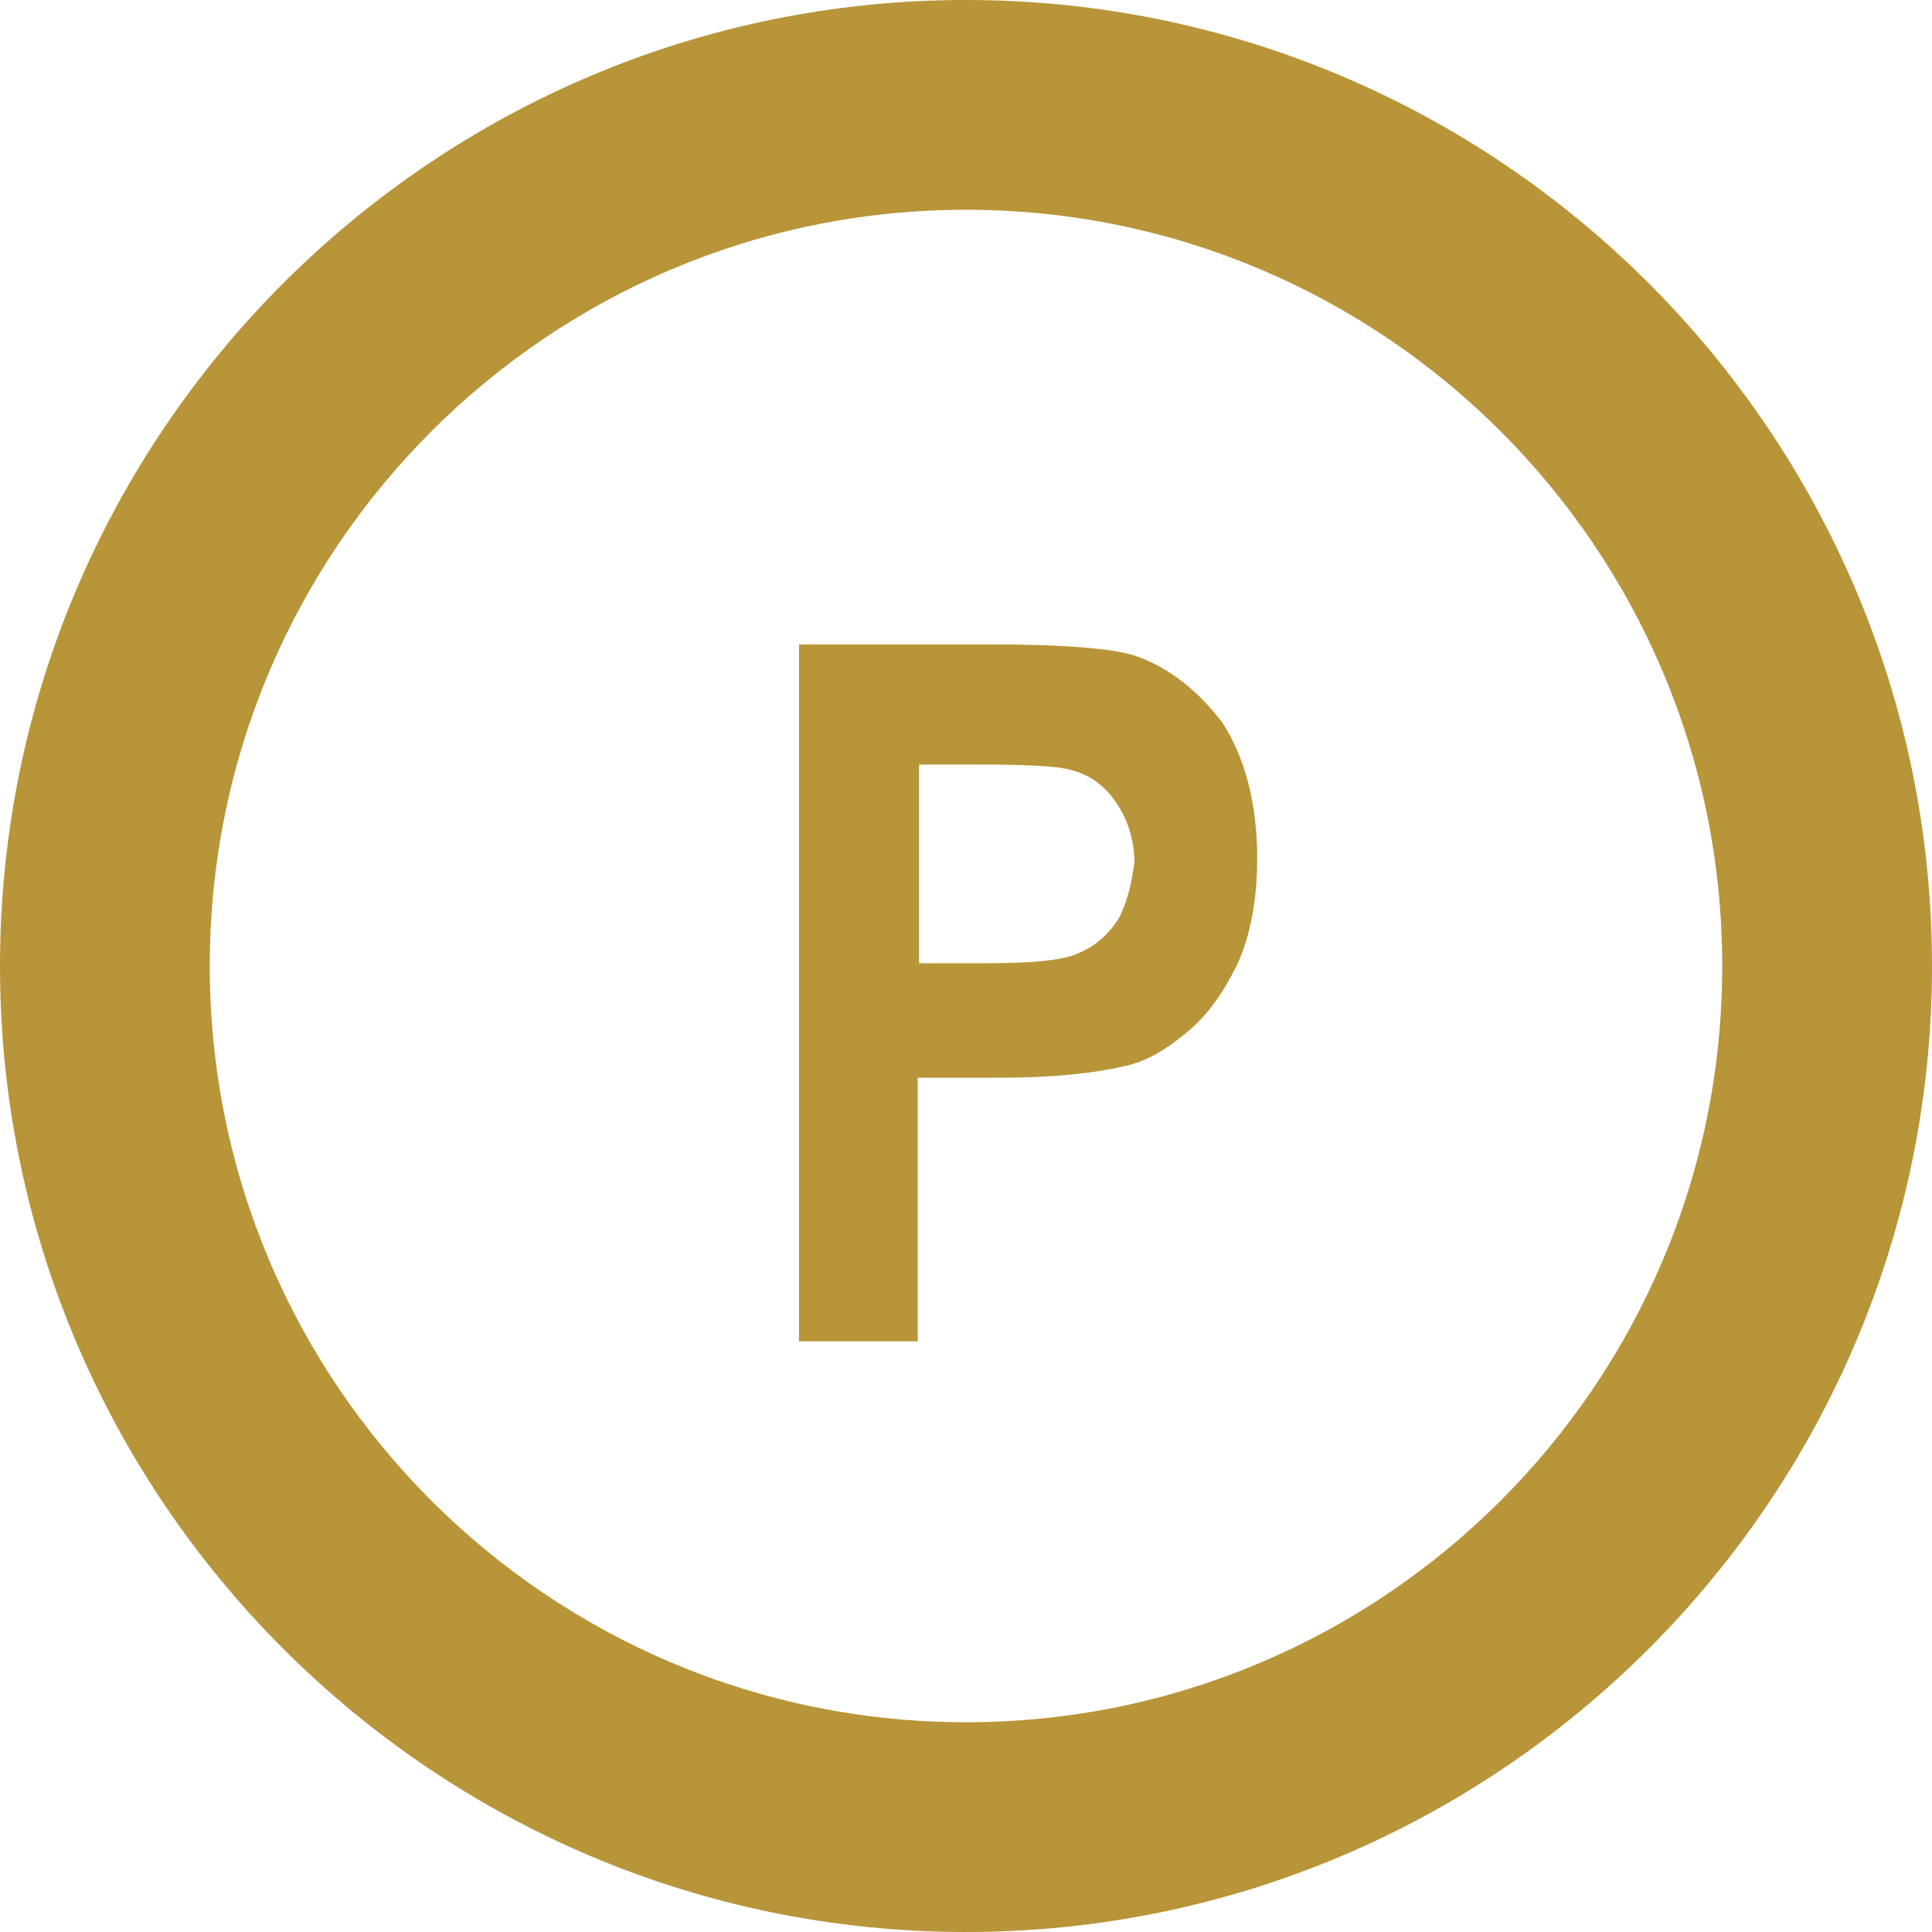
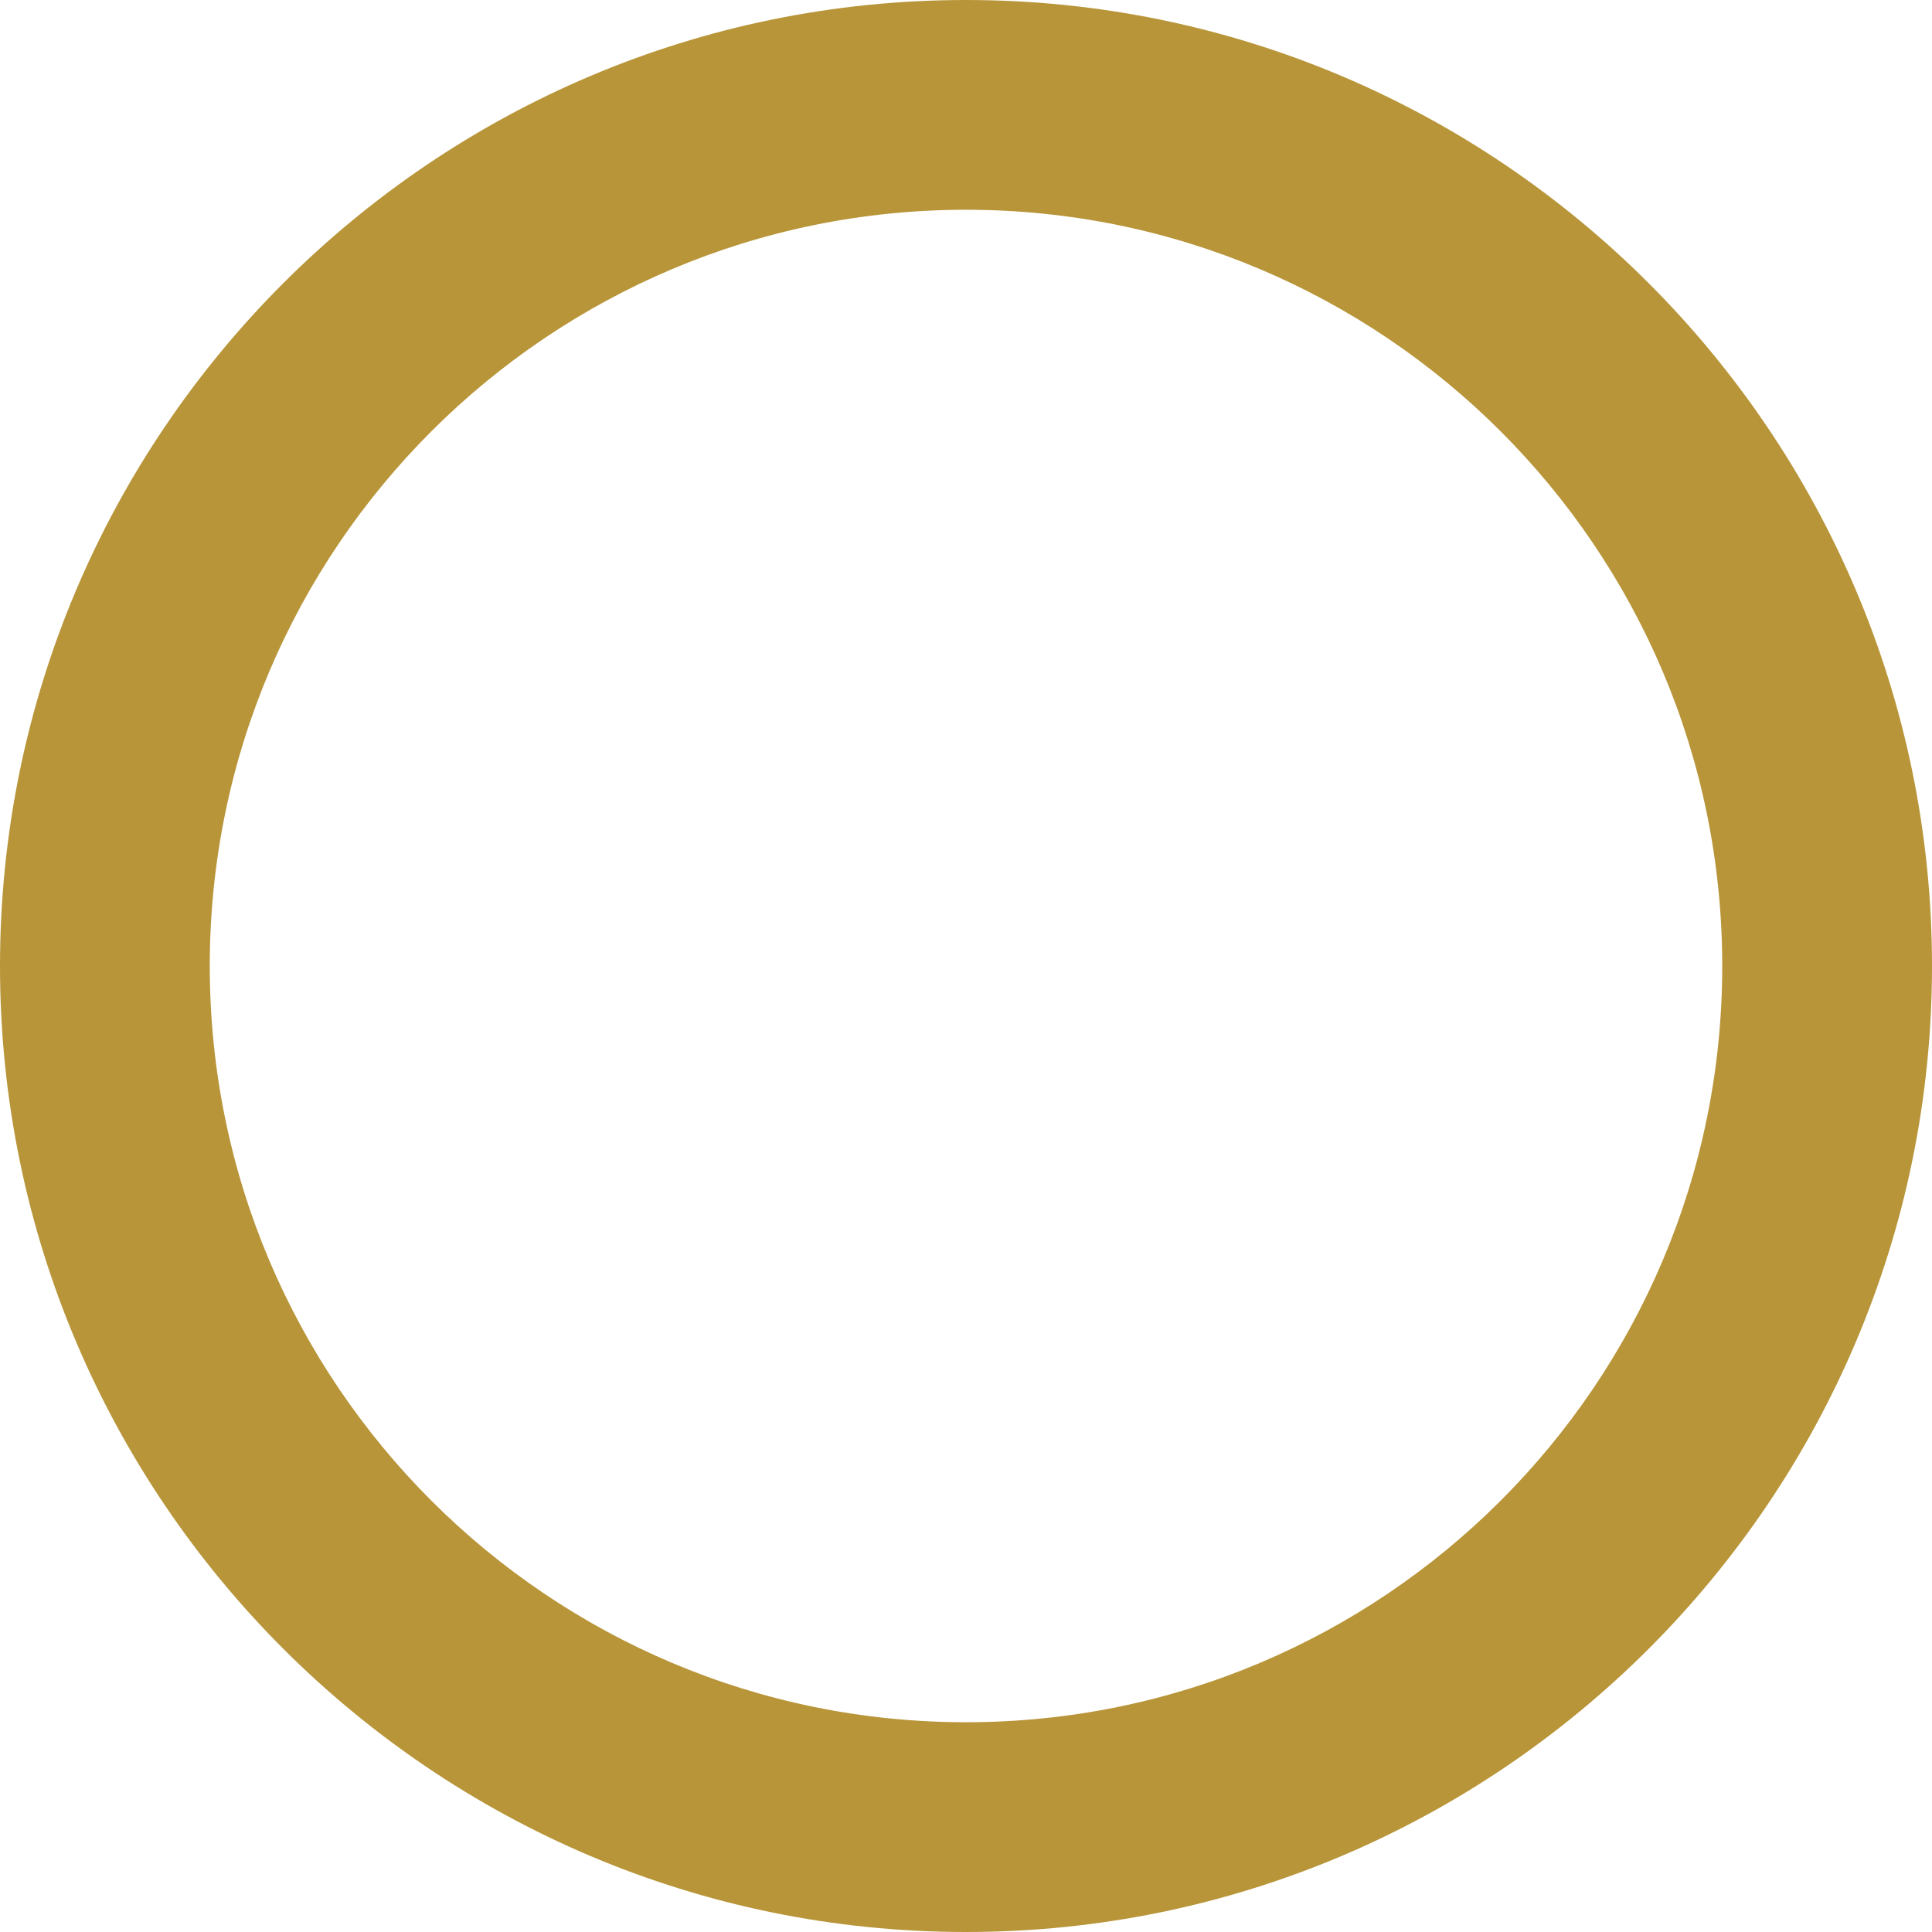
<svg xmlns="http://www.w3.org/2000/svg" version="1.1" id="Layer_1" x="0px" y="0px" width="40px" height="40px" viewBox="0 0 40 40" enable-background="new 0 0 40 40" xml:space="preserve">
  <g>
-     <path fill="#B89539" d="M23.485,13.571c-0.457-0.143-1.429-0.229-2.971-0.229h-3.972v14.429H19v-5.457h1.629   c1.143,0,1.971-0.086,2.6-0.229c0.457-0.086,0.857-0.314,1.314-0.686C25,21.028,25.314,20.571,25.6,20   c0.286-0.6,0.429-1.372,0.429-2.229c0-1.143-0.257-2.086-0.714-2.8C24.8,14.286,24.172,13.8,23.485,13.571L23.485,13.571z    M23.172,19c-0.2,0.314-0.458,0.571-0.801,0.714c-0.314,0.171-1,0.229-1.971,0.229h-1.372v-4.114h1.229   c0.886,0,1.515,0.028,1.8,0.085c0.429,0.086,0.743,0.286,1,0.629c0.258,0.343,0.429,0.8,0.429,1.314   C23.429,18.286,23.343,18.657,23.172,19z" />
    <path fill="#B89539" d="M20,0C8.971,0,0,8.971,0,20c0,11.028,8.971,20,20,20c11.028,0,20-8.972,20-20C40,8.971,31.028,0,20,0z    M20,35.657c-8.628,0-15.657-7-15.657-15.657S11.372,4.343,20,4.343c8.629,0,15.657,7,15.657,15.657S28.629,35.657,20,35.657z" />
  </g>
</svg>